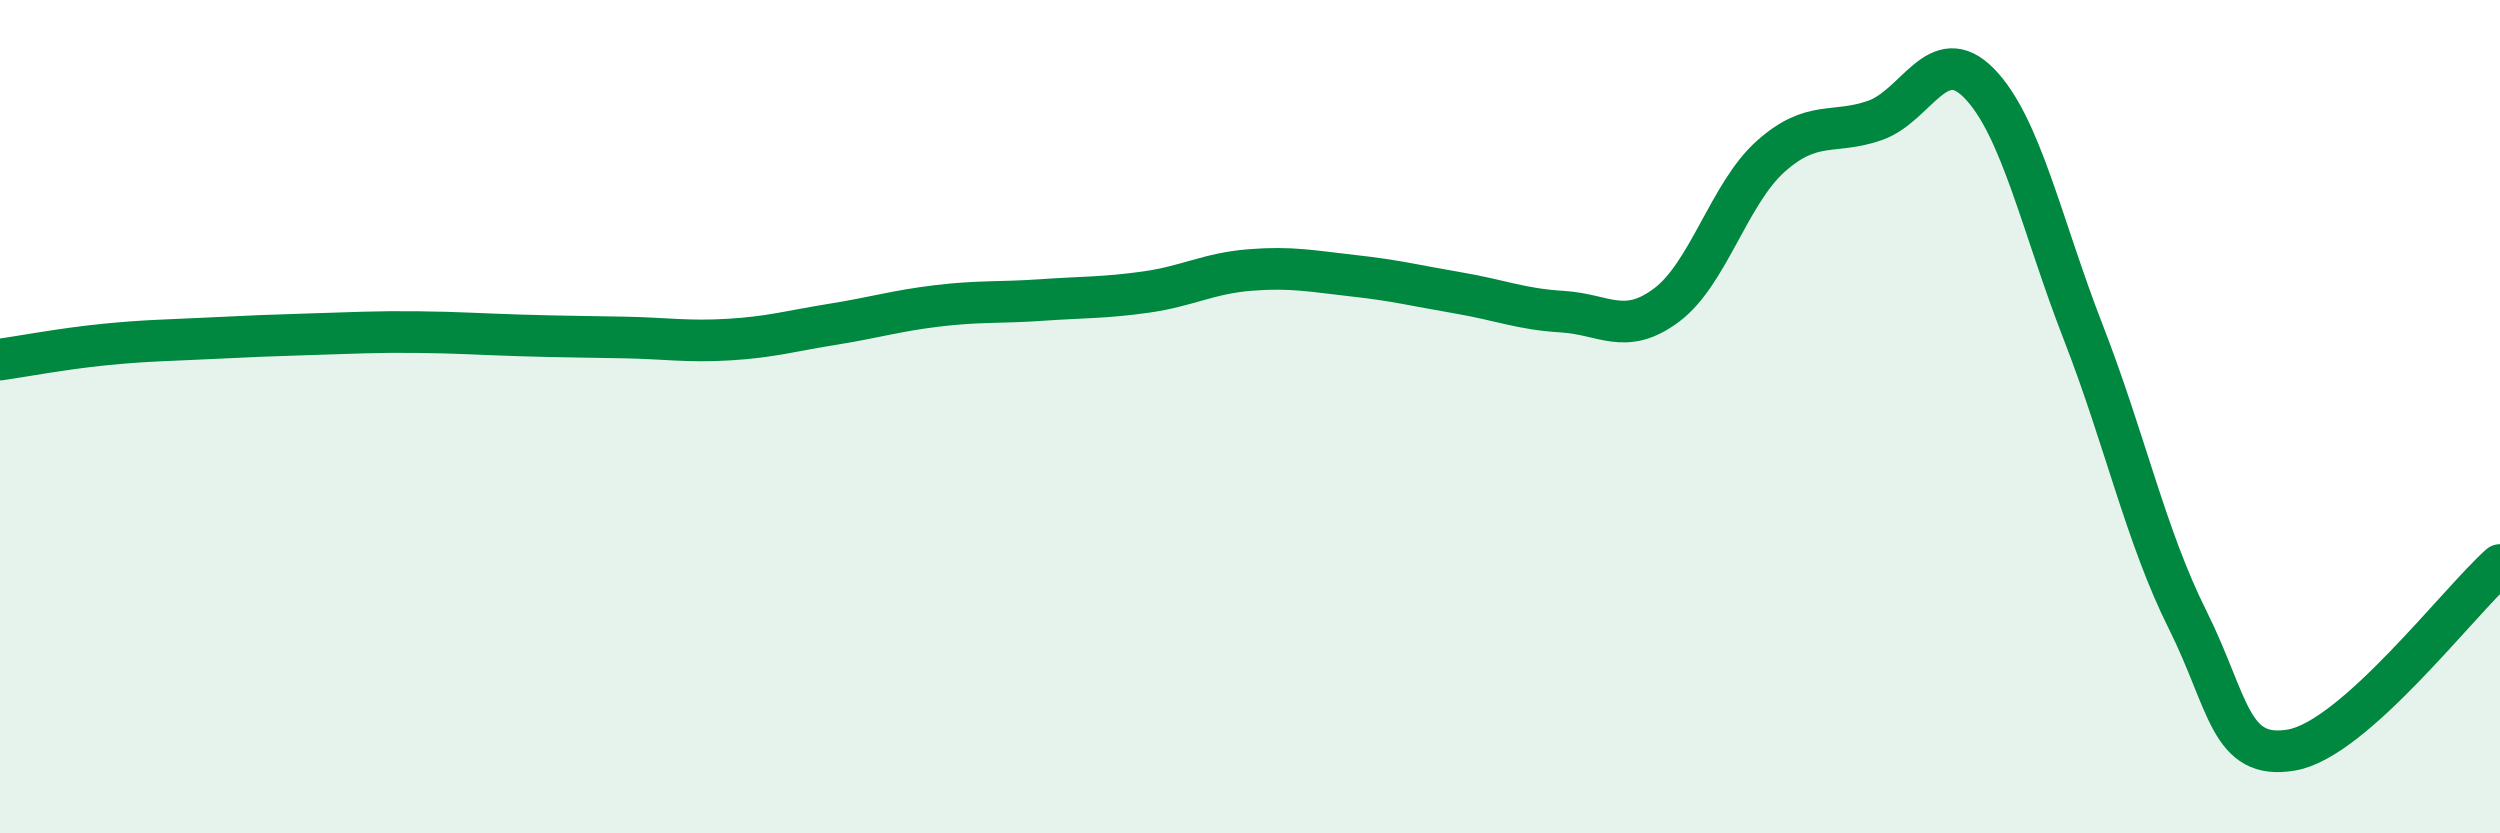
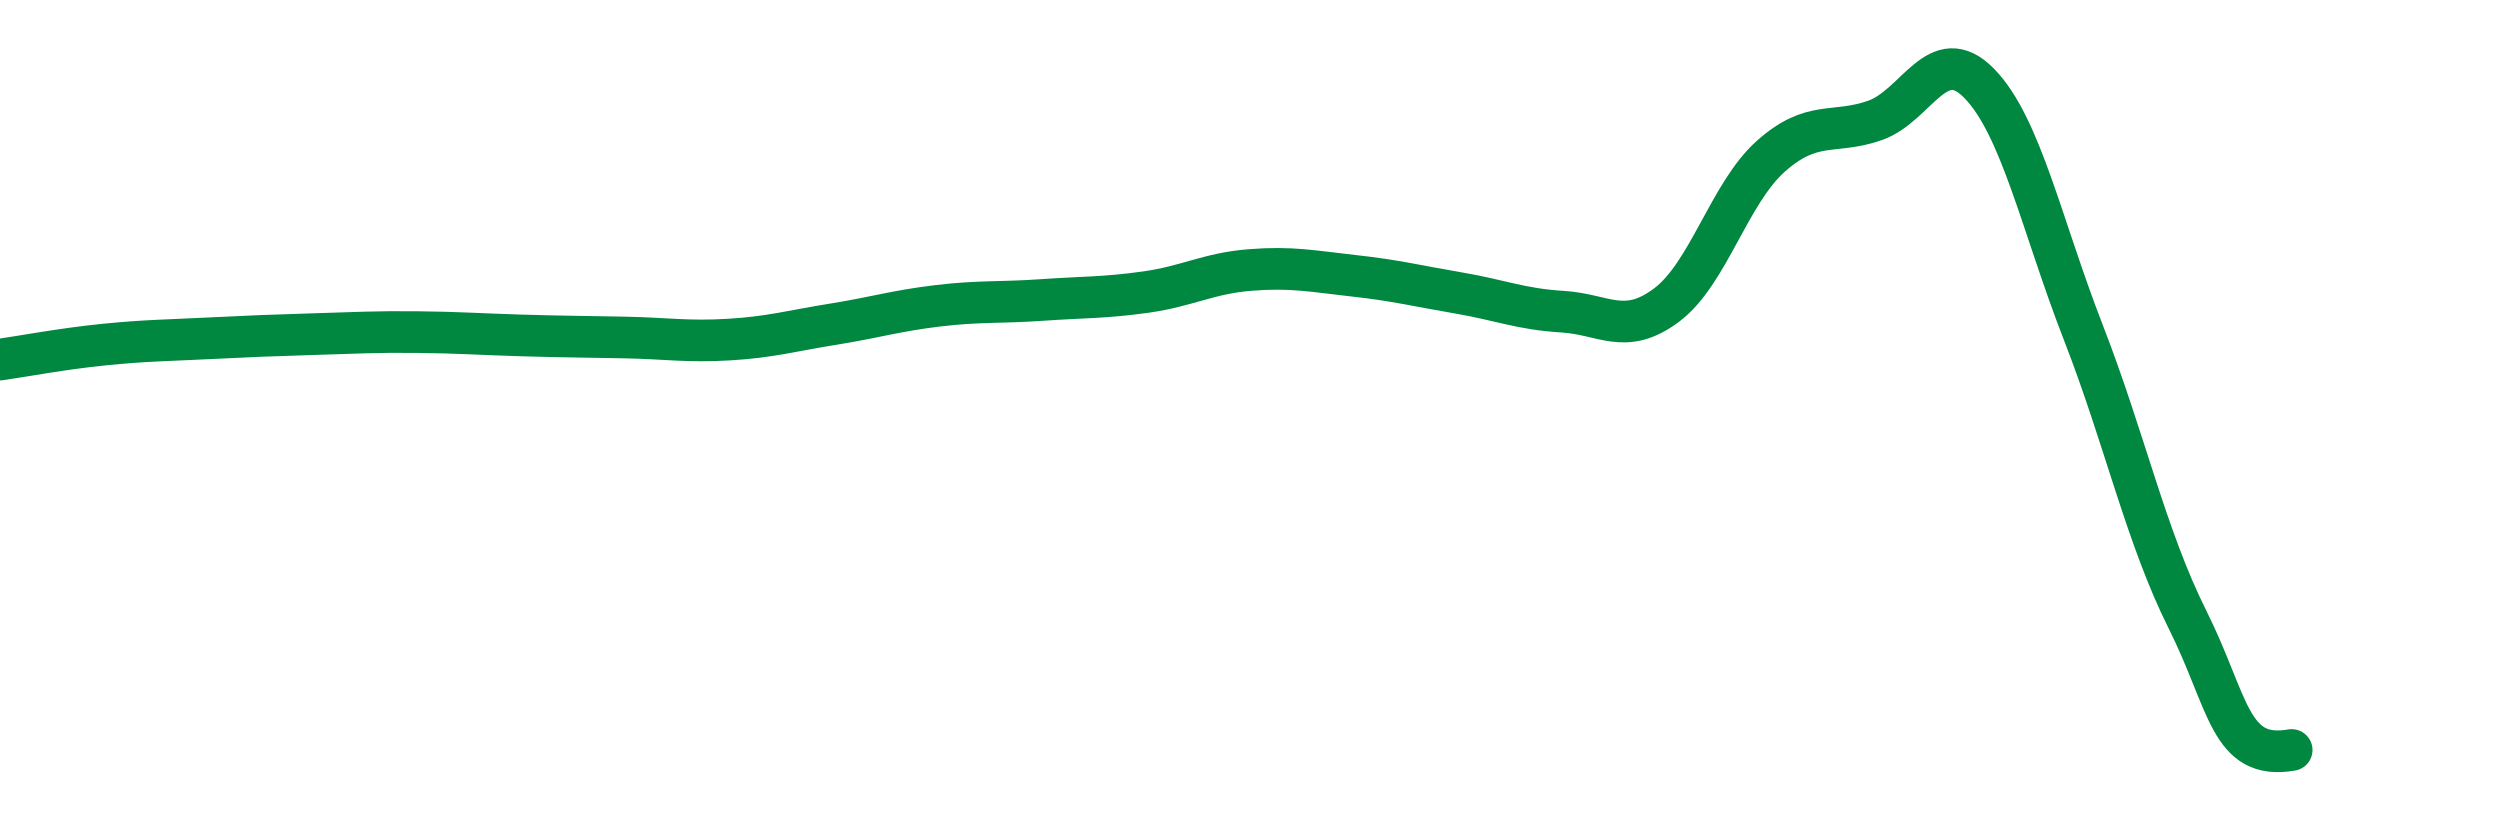
<svg xmlns="http://www.w3.org/2000/svg" width="60" height="20" viewBox="0 0 60 20">
-   <path d="M 0,8.63 C 0.5,8.56 1.5,8.37 2.5,8.27 C 3.5,8.17 4,8.17 5,8.12 C 6,8.07 6.5,8.05 7.5,8.02 C 8.5,7.99 9,7.96 10,7.97 C 11,7.98 11.5,8.02 12.5,8.05 C 13.5,8.08 14,8.08 15,8.1 C 16,8.12 16.5,8.21 17.5,8.15 C 18.5,8.09 19,7.94 20,7.78 C 21,7.62 21.5,7.46 22.5,7.34 C 23.5,7.22 24,7.27 25,7.2 C 26,7.13 26.5,7.15 27.5,7.01 C 28.5,6.87 29,6.56 30,6.48 C 31,6.4 31.5,6.51 32.5,6.62 C 33.5,6.73 34,6.86 35,7.03 C 36,7.2 36.5,7.42 37.5,7.48 C 38.5,7.54 39,8.07 40,7.32 C 41,6.57 41.5,4.64 42.5,3.75 C 43.5,2.86 44,3.24 45,2.89 C 46,2.54 46.5,0.98 47.5,2 C 48.5,3.02 49,5.41 50,7.98 C 51,10.55 51.5,12.87 52.5,14.87 C 53.5,16.87 53.5,18.26 55,18 C 56.5,17.74 59,14.45 60,13.56L60 20L0 20Z" fill="#008740" opacity="0.1" stroke-linecap="round" stroke-linejoin="round" />
-   <path d="M 0,8.63 C 0.5,8.56 1.5,8.37 2.5,8.27 C 3.5,8.17 4,8.17 5,8.12 C 6,8.07 6.5,8.05 7.5,8.02 C 8.5,7.99 9,7.96 10,7.97 C 11,7.98 11.5,8.02 12.5,8.05 C 13.5,8.08 14,8.08 15,8.1 C 16,8.12 16.5,8.21 17.5,8.15 C 18.5,8.09 19,7.94 20,7.78 C 21,7.62 21.5,7.46 22.5,7.34 C 23.5,7.22 24,7.27 25,7.2 C 26,7.13 26.5,7.15 27.5,7.01 C 28.5,6.87 29,6.56 30,6.48 C 31,6.4 31.5,6.51 32.5,6.62 C 33.5,6.73 34,6.86 35,7.03 C 36,7.2 36.5,7.42 37.5,7.48 C 38.5,7.54 39,8.07 40,7.32 C 41,6.57 41.5,4.64 42.5,3.75 C 43.5,2.86 44,3.24 45,2.89 C 46,2.54 46.5,0.98 47.5,2 C 48.5,3.02 49,5.41 50,7.98 C 51,10.55 51.5,12.87 52.5,14.87 C 53.5,16.87 53.5,18.26 55,18 C 56.5,17.74 59,14.45 60,13.56" stroke="#008740" stroke-width="1" fill="none" stroke-linecap="round" stroke-linejoin="round" />
+   <path d="M 0,8.63 C 0.5,8.56 1.5,8.37 2.5,8.27 C 3.5,8.17 4,8.17 5,8.12 C 6,8.07 6.5,8.05 7.5,8.02 C 8.5,7.99 9,7.96 10,7.97 C 11,7.98 11.5,8.02 12.5,8.05 C 13.5,8.08 14,8.08 15,8.1 C 16,8.12 16.5,8.21 17.5,8.15 C 18.5,8.09 19,7.94 20,7.78 C 21,7.62 21.5,7.46 22.5,7.34 C 23.5,7.22 24,7.27 25,7.2 C 26,7.13 26.5,7.15 27.5,7.01 C 28.5,6.87 29,6.56 30,6.48 C 31,6.4 31.5,6.51 32.5,6.62 C 33.5,6.73 34,6.86 35,7.03 C 36,7.2 36.5,7.42 37.5,7.48 C 38.5,7.54 39,8.07 40,7.32 C 41,6.57 41.5,4.64 42.5,3.75 C 43.5,2.86 44,3.24 45,2.89 C 46,2.54 46.5,0.98 47.5,2 C 48.5,3.02 49,5.41 50,7.98 C 51,10.55 51.5,12.87 52.5,14.87 C 53.5,16.87 53.5,18.26 55,18 " stroke="#008740" stroke-width="1" fill="none" stroke-linecap="round" stroke-linejoin="round" />
</svg>